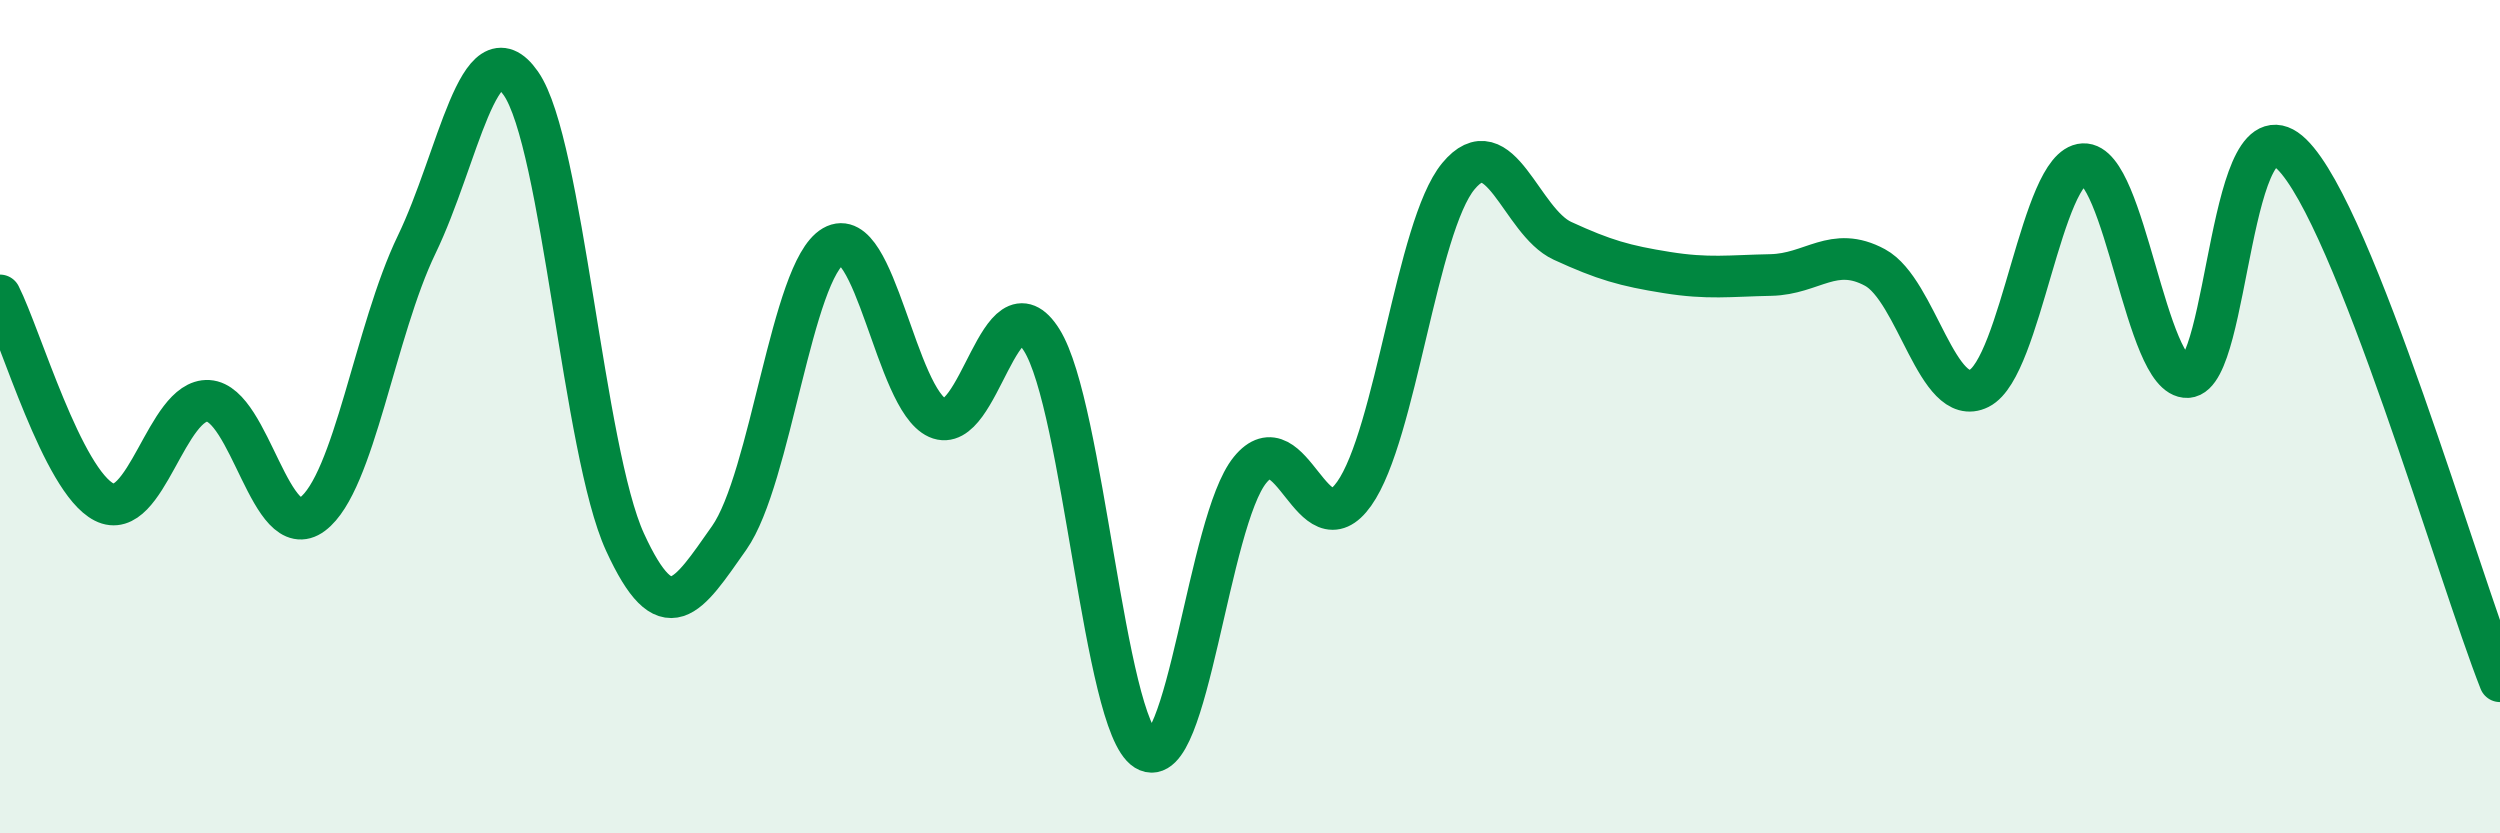
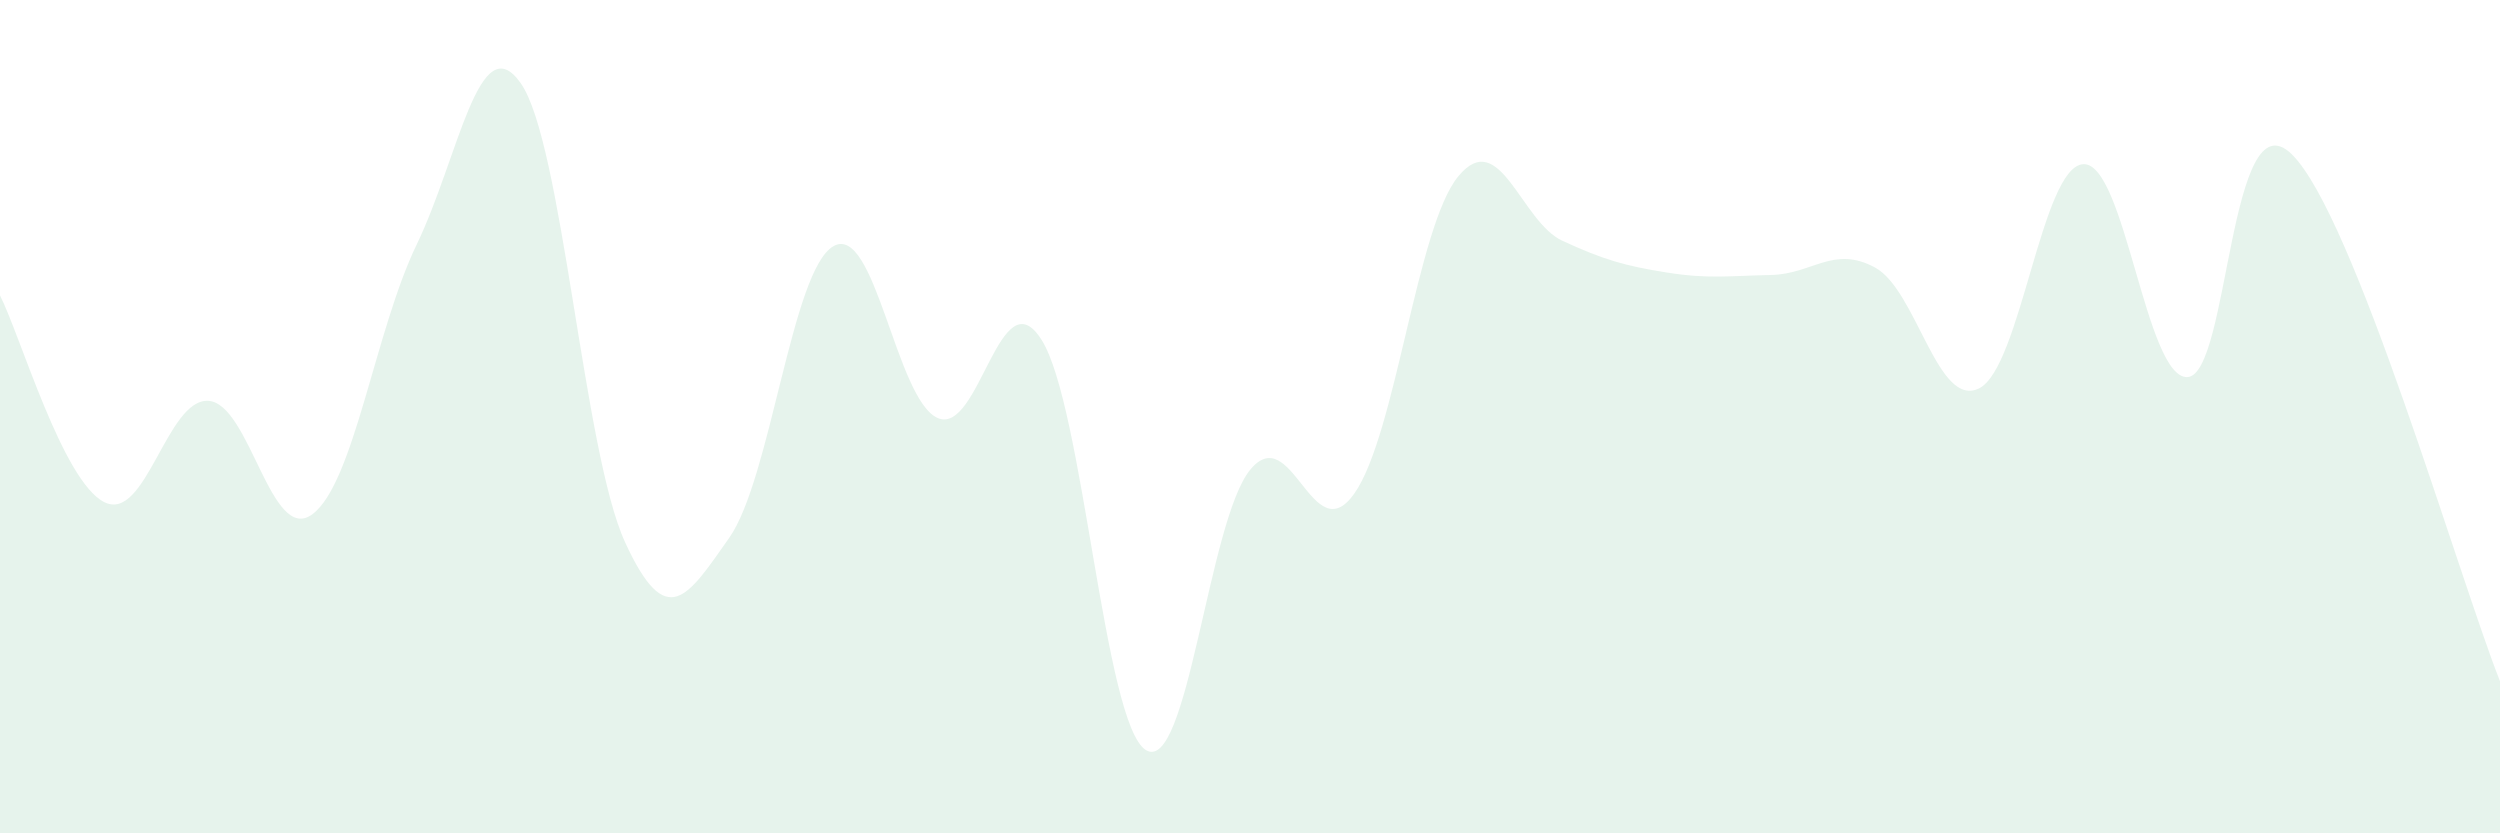
<svg xmlns="http://www.w3.org/2000/svg" width="60" height="20" viewBox="0 0 60 20">
  <path d="M 0,7.09 C 0.5,8.08 1.5,11.54 2.5,12.05 C 3.5,12.56 4,9.56 5,9.62 C 6,9.68 6.5,13.09 7.5,12.34 C 8.5,11.59 9,7.94 10,5.87 C 11,3.8 11.5,0.57 12.5,2 C 13.5,3.43 14,10.83 15,13.01 C 16,15.19 16.5,14.33 17.5,12.91 C 18.5,11.49 19,6.49 20,5.91 C 21,5.33 21.5,9.58 22.5,10.03 C 23.5,10.48 24,6.57 25,8.16 C 26,9.75 26.5,17.38 27.5,18 C 28.5,18.62 29,12.51 30,11.28 C 31,10.05 31.5,13.26 32.5,11.85 C 33.5,10.44 34,5.44 35,4.23 C 36,3.02 36.5,5.32 37.5,5.78 C 38.5,6.24 39,6.38 40,6.54 C 41,6.7 41.5,6.62 42.5,6.6 C 43.5,6.58 44,5.88 45,6.42 C 46,6.96 46.5,9.82 47.5,9.32 C 48.5,8.82 49,3.99 50,3.94 C 51,3.89 51.5,9.1 52.5,9.05 C 53.5,9 53.5,2.24 55,3.7 C 56.5,5.16 59,13.82 60,16.35L60 20L0 20Z" fill="#008740" opacity="0.1" stroke-linecap="round" stroke-linejoin="round" />
-   <path d="M 0,7.09 C 0.5,8.08 1.5,11.54 2.5,12.05 C 3.5,12.56 4,9.56 5,9.62 C 6,9.68 6.5,13.09 7.5,12.34 C 8.5,11.59 9,7.94 10,5.87 C 11,3.8 11.5,0.57 12.5,2 C 13.5,3.43 14,10.83 15,13.01 C 16,15.19 16.5,14.33 17.5,12.91 C 18.5,11.49 19,6.49 20,5.91 C 21,5.33 21.5,9.58 22.5,10.03 C 23.5,10.48 24,6.57 25,8.16 C 26,9.75 26.5,17.38 27.5,18 C 28.5,18.62 29,12.51 30,11.28 C 31,10.05 31.5,13.26 32.5,11.85 C 33.5,10.44 34,5.44 35,4.23 C 36,3.02 36.5,5.32 37.5,5.78 C 38.5,6.24 39,6.38 40,6.54 C 41,6.7 41.5,6.62 42.5,6.6 C 43.5,6.58 44,5.88 45,6.42 C 46,6.96 46.5,9.82 47.5,9.32 C 48.5,8.82 49,3.99 50,3.94 C 51,3.89 51.5,9.1 52.5,9.05 C 53.5,9 53.5,2.24 55,3.7 C 56.5,5.16 59,13.82 60,16.35" stroke="#008740" stroke-width="1" fill="none" stroke-linecap="round" stroke-linejoin="round" />
</svg>